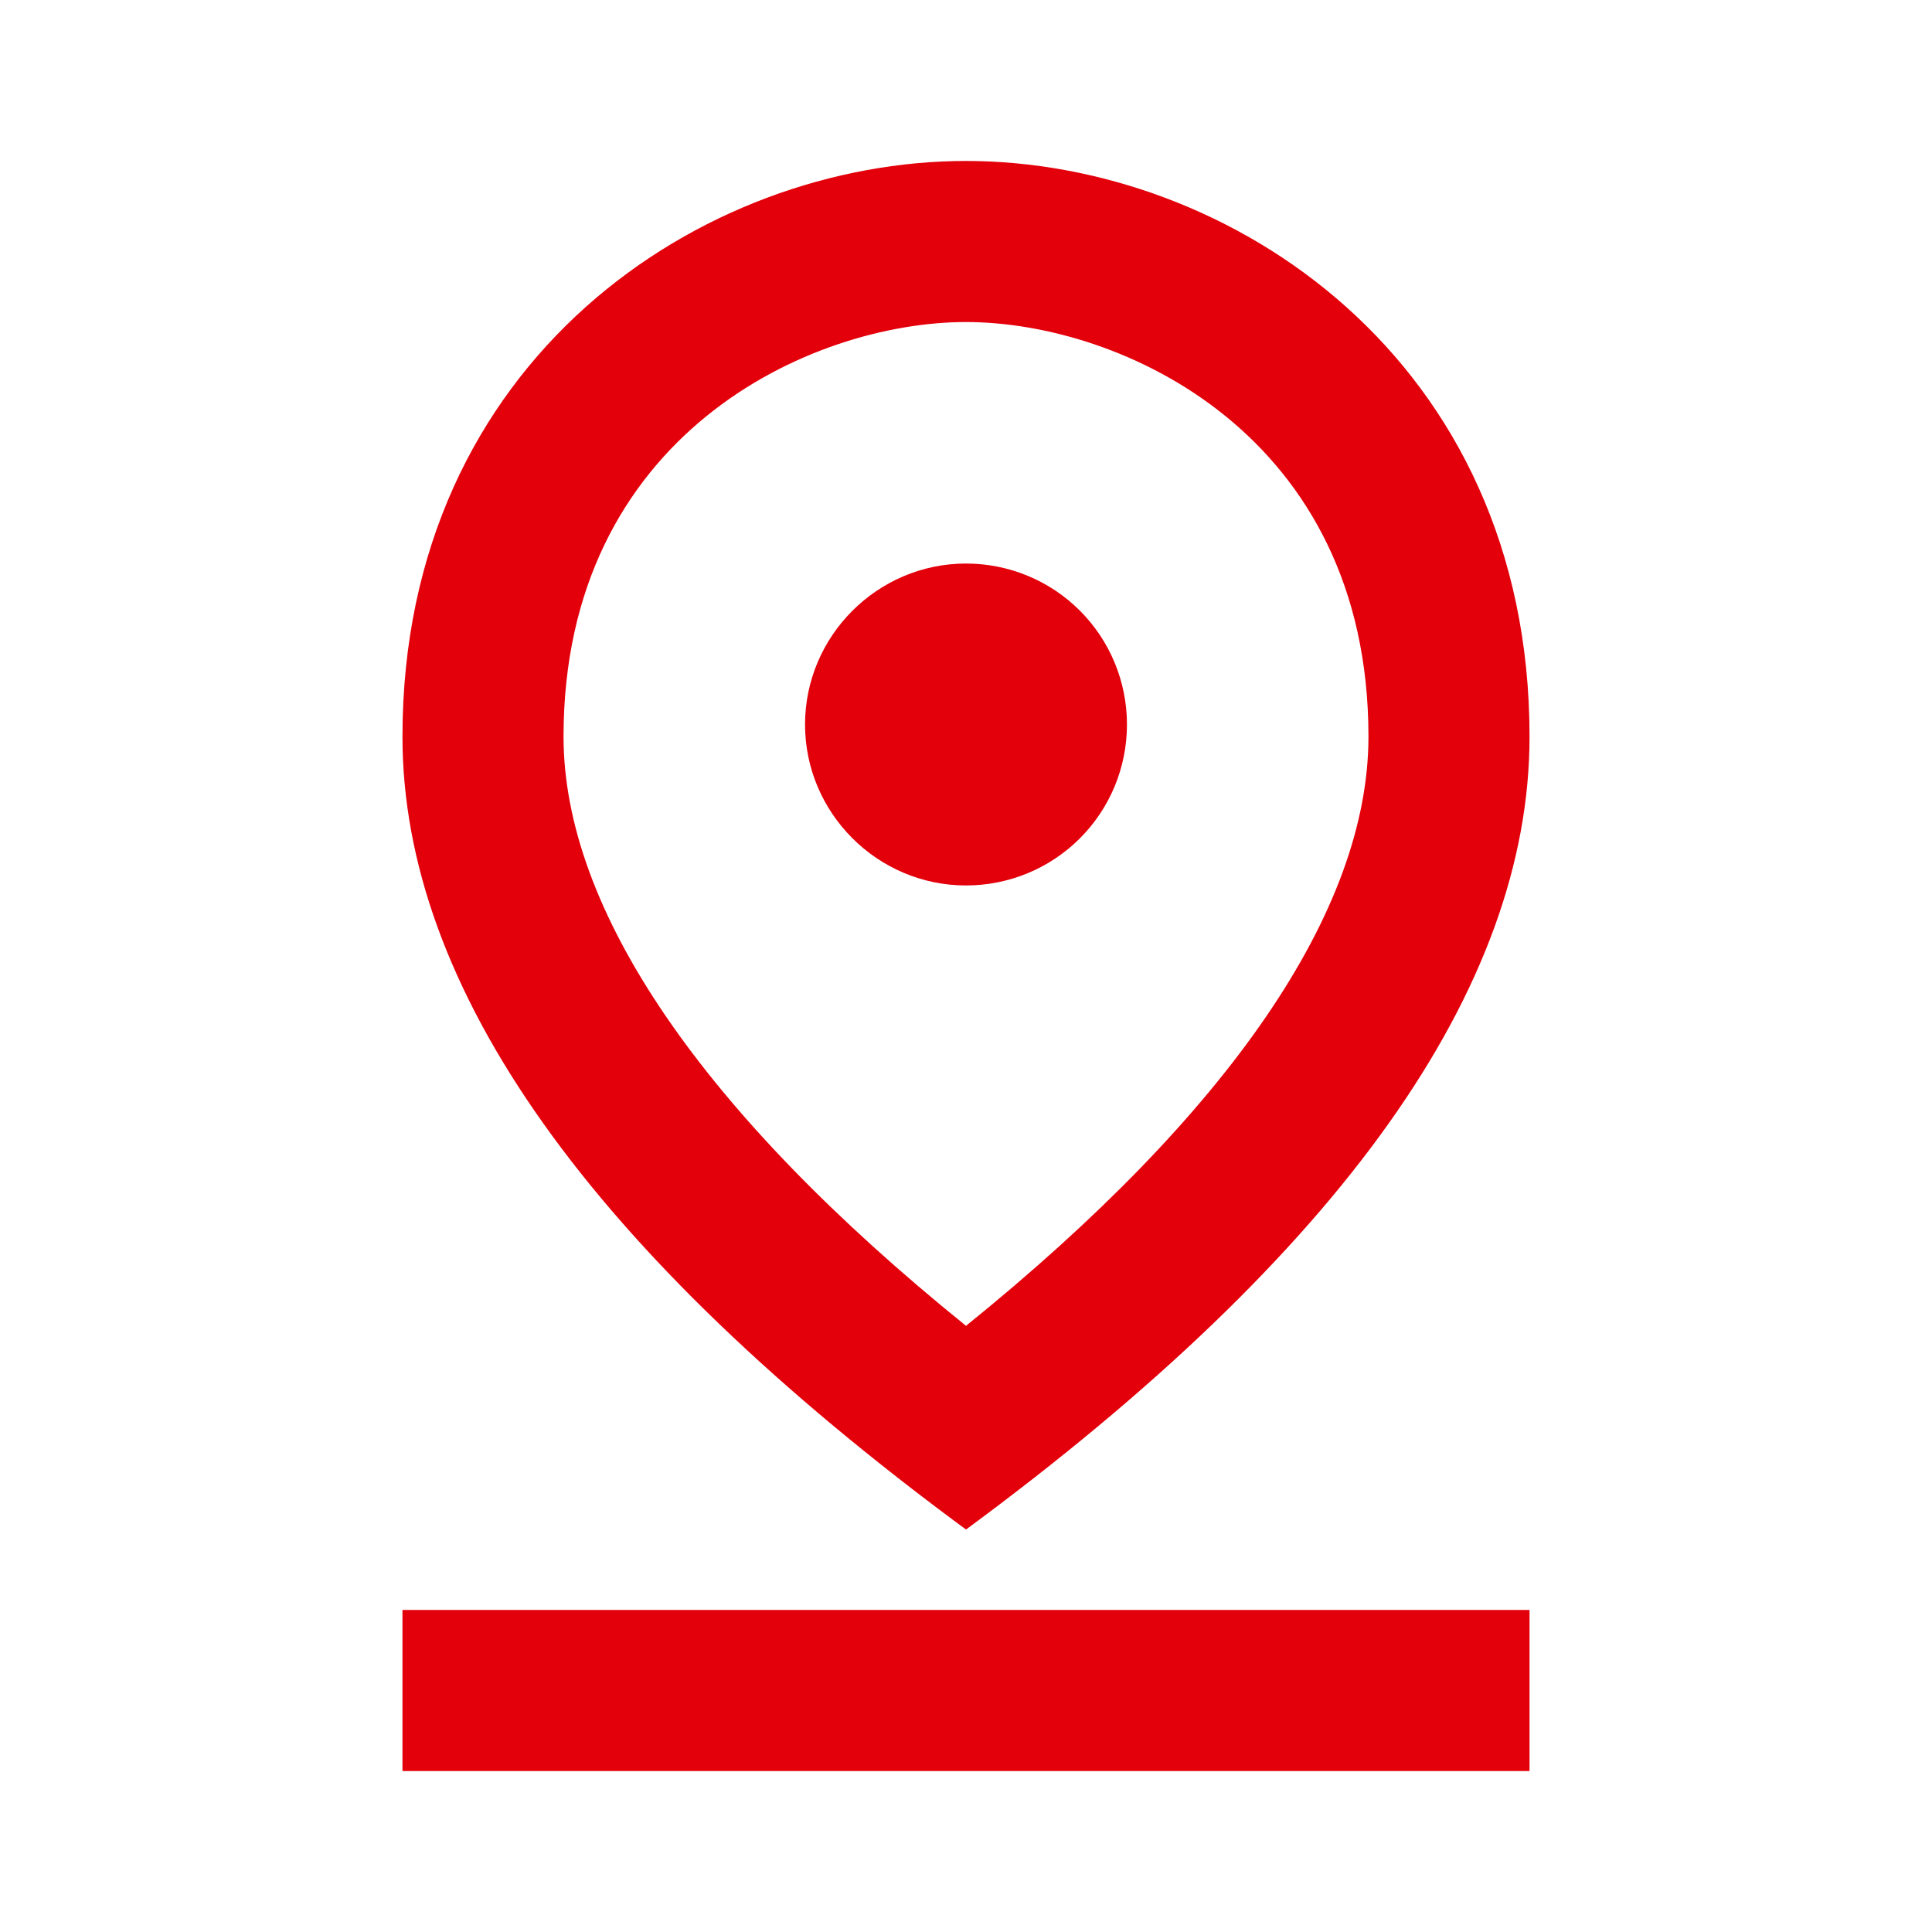
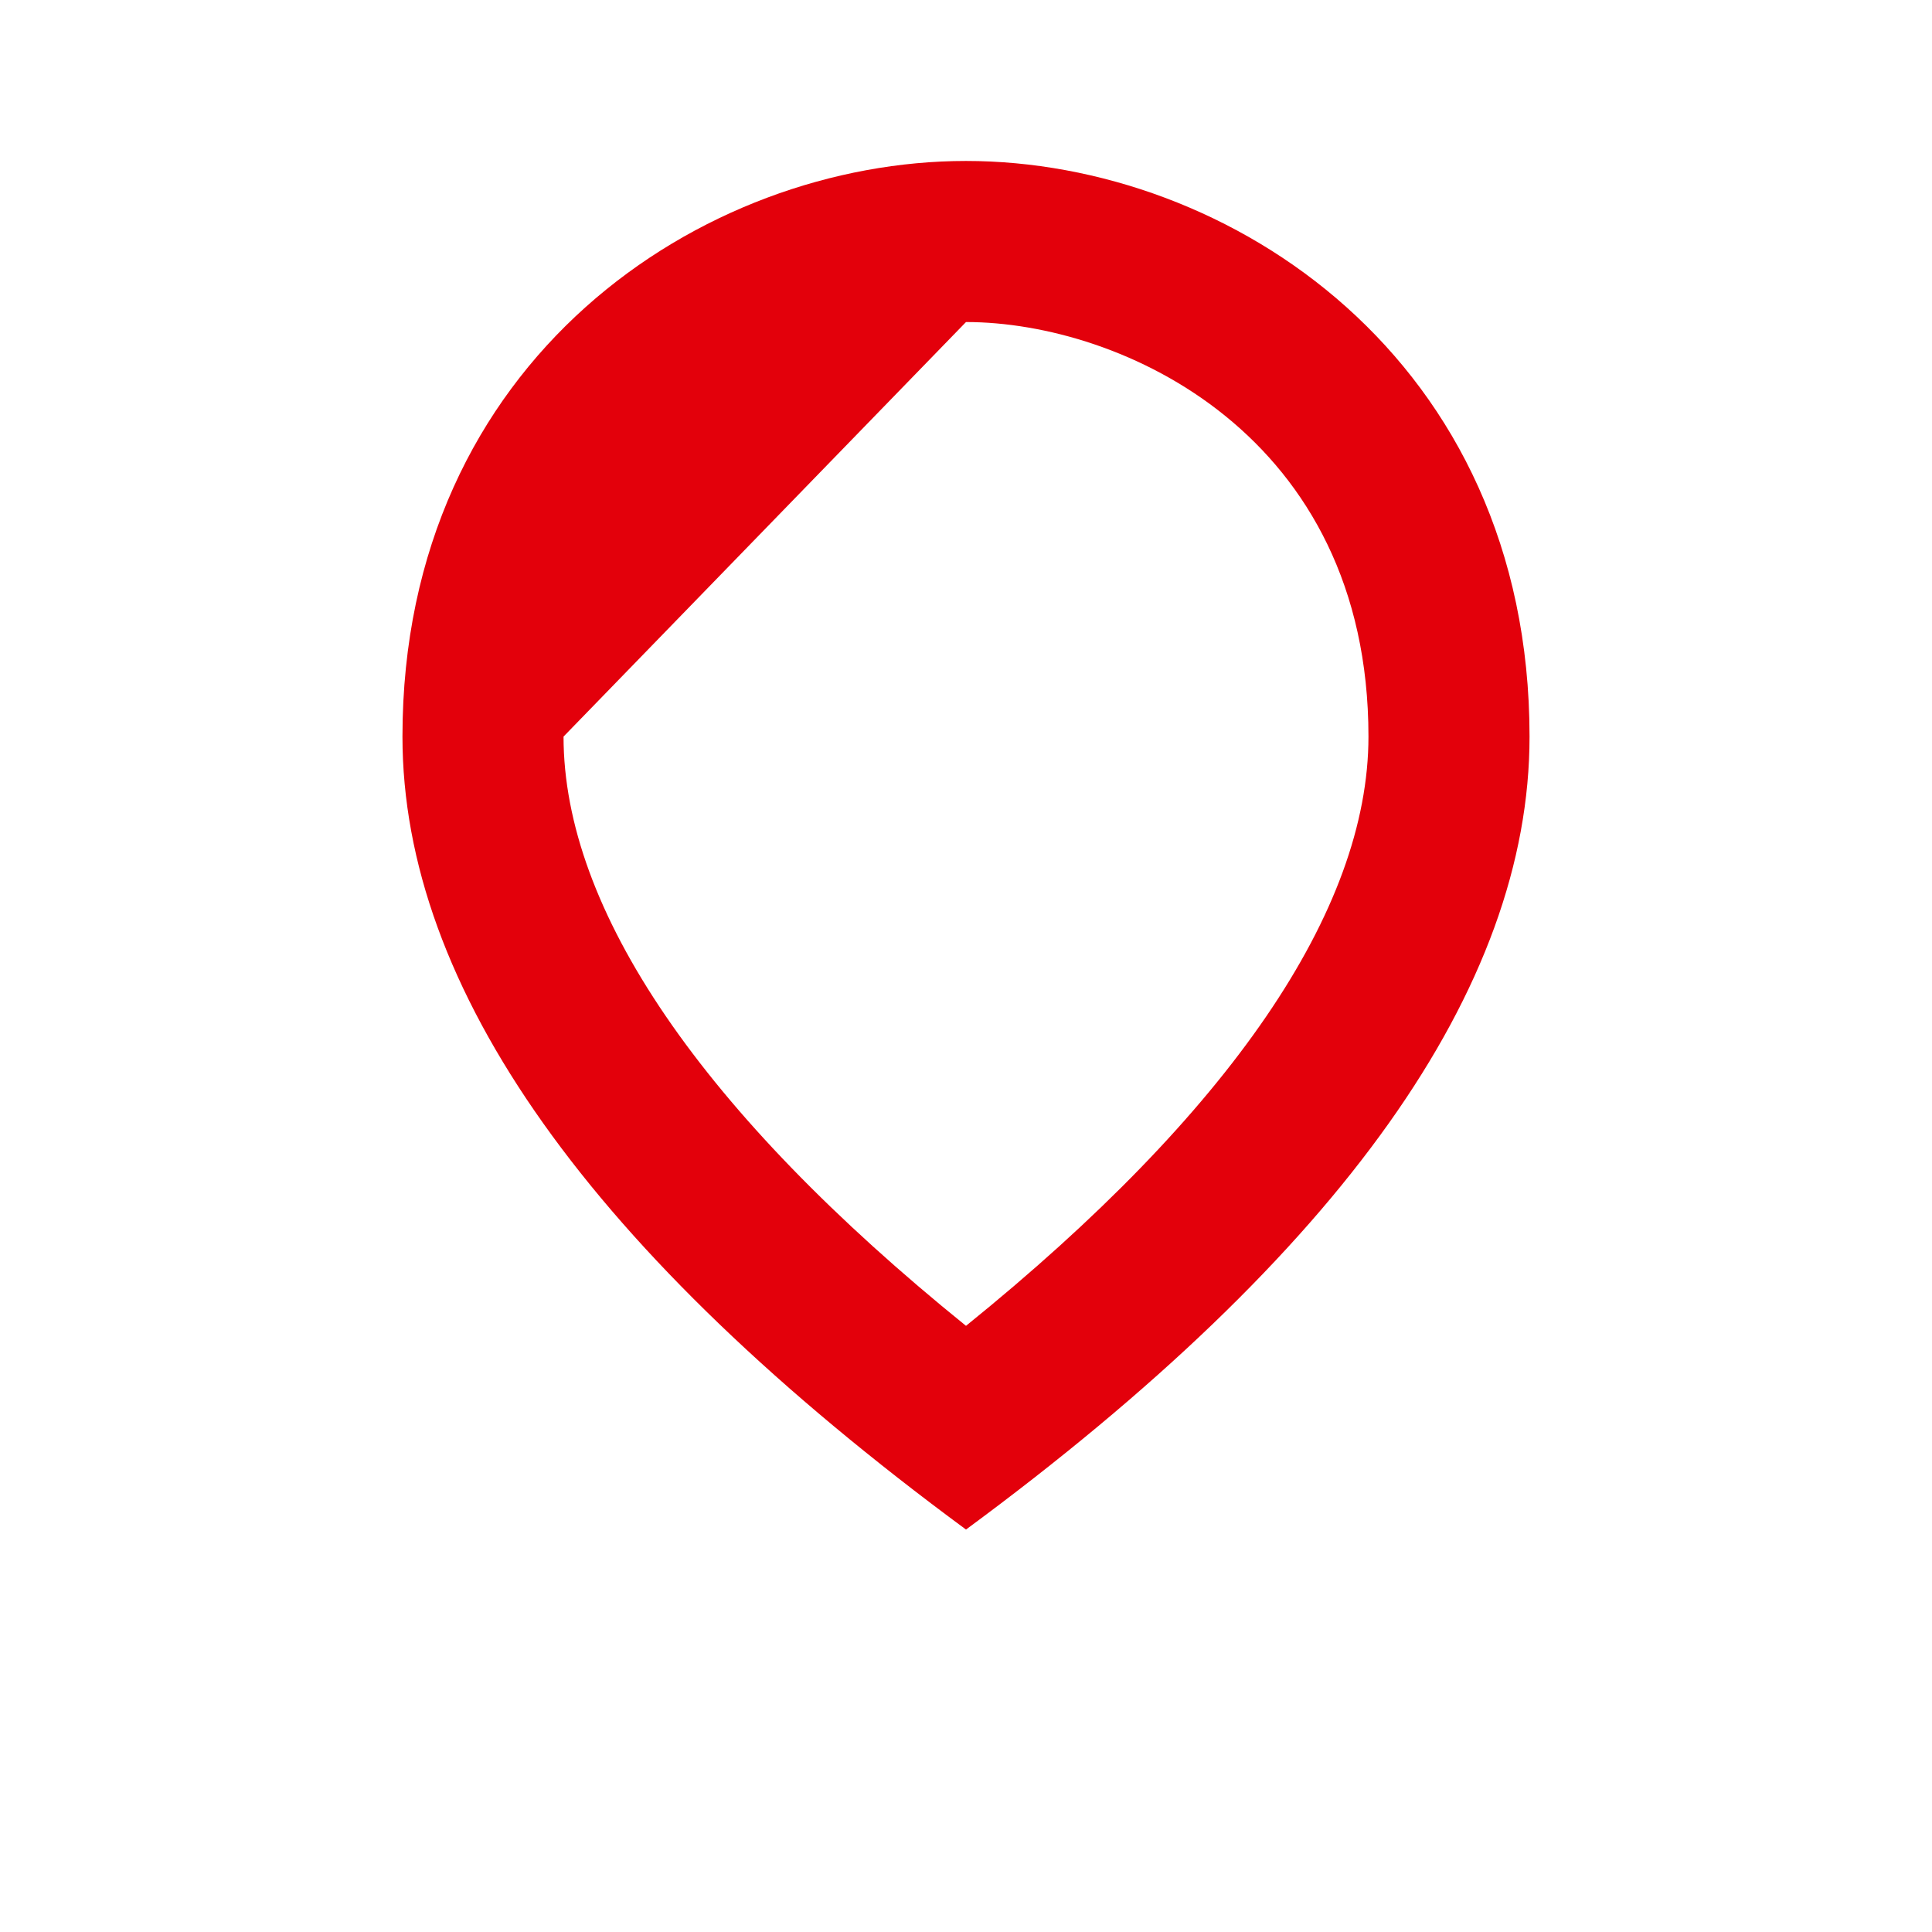
<svg xmlns="http://www.w3.org/2000/svg" width="16" height="16" viewBox="0 0 16 16" fill="none">
-   <path d="M8 2.667C9.287 2.667 11.333 3.6 11.333 6.1C11.333 7.54 10.187 9.213 8 10.98C5.813 9.213 4.667 7.533 4.667 6.1C4.667 3.6 6.713 2.667 8 2.667ZM8 1.333C5.82 1.333 3.333 2.973 3.333 6.1C3.333 8.18 4.887 10.373 8 12.667C11.113 10.373 12.667 8.18 12.667 6.1C12.667 2.973 10.18 1.333 8 1.333Z" fill="#E3000B" />
-   <path d="M8 4.667C7.267 4.667 6.667 5.267 6.667 6C6.667 6.733 7.267 7.333 8 7.333C8.354 7.333 8.693 7.193 8.943 6.943C9.193 6.693 9.333 6.354 9.333 6C9.333 5.646 9.193 5.307 8.943 5.057C8.693 4.807 8.354 4.667 8 4.667ZM3.333 13.333H12.667V14.667H3.333V13.333Z" fill="#E3000B" />
+   <path d="M8 2.667C9.287 2.667 11.333 3.6 11.333 6.1C11.333 7.54 10.187 9.213 8 10.98C5.813 9.213 4.667 7.533 4.667 6.1ZM8 1.333C5.82 1.333 3.333 2.973 3.333 6.1C3.333 8.18 4.887 10.373 8 12.667C11.113 10.373 12.667 8.18 12.667 6.1C12.667 2.973 10.18 1.333 8 1.333Z" fill="#E3000B" />
</svg>